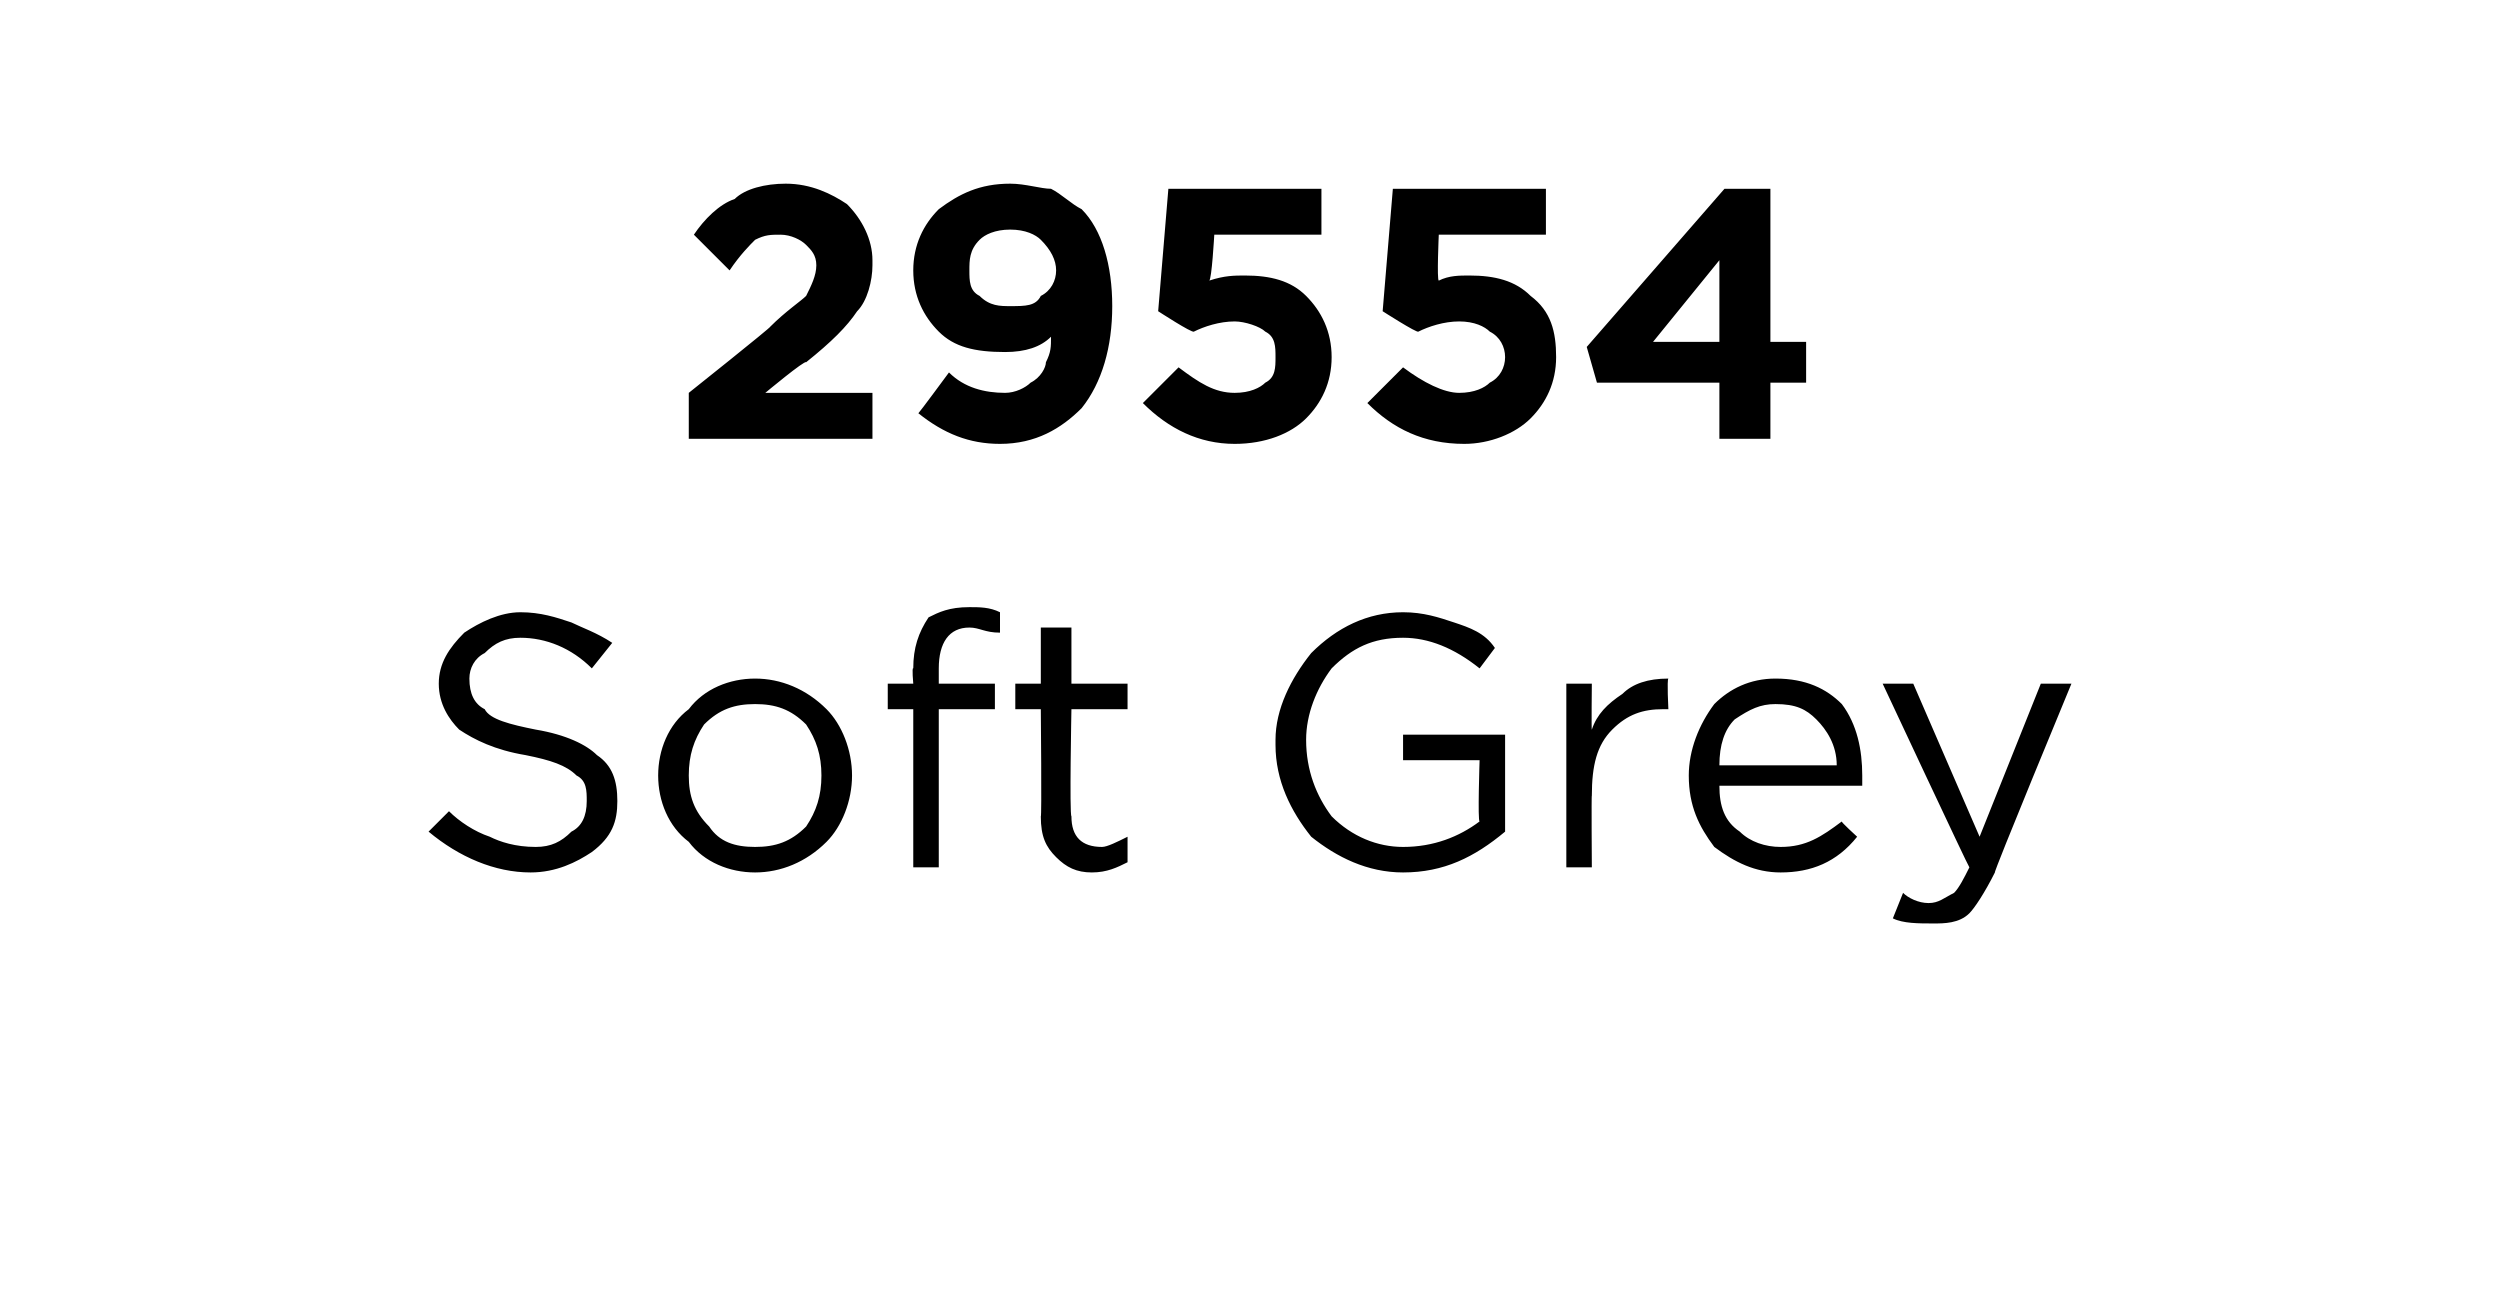
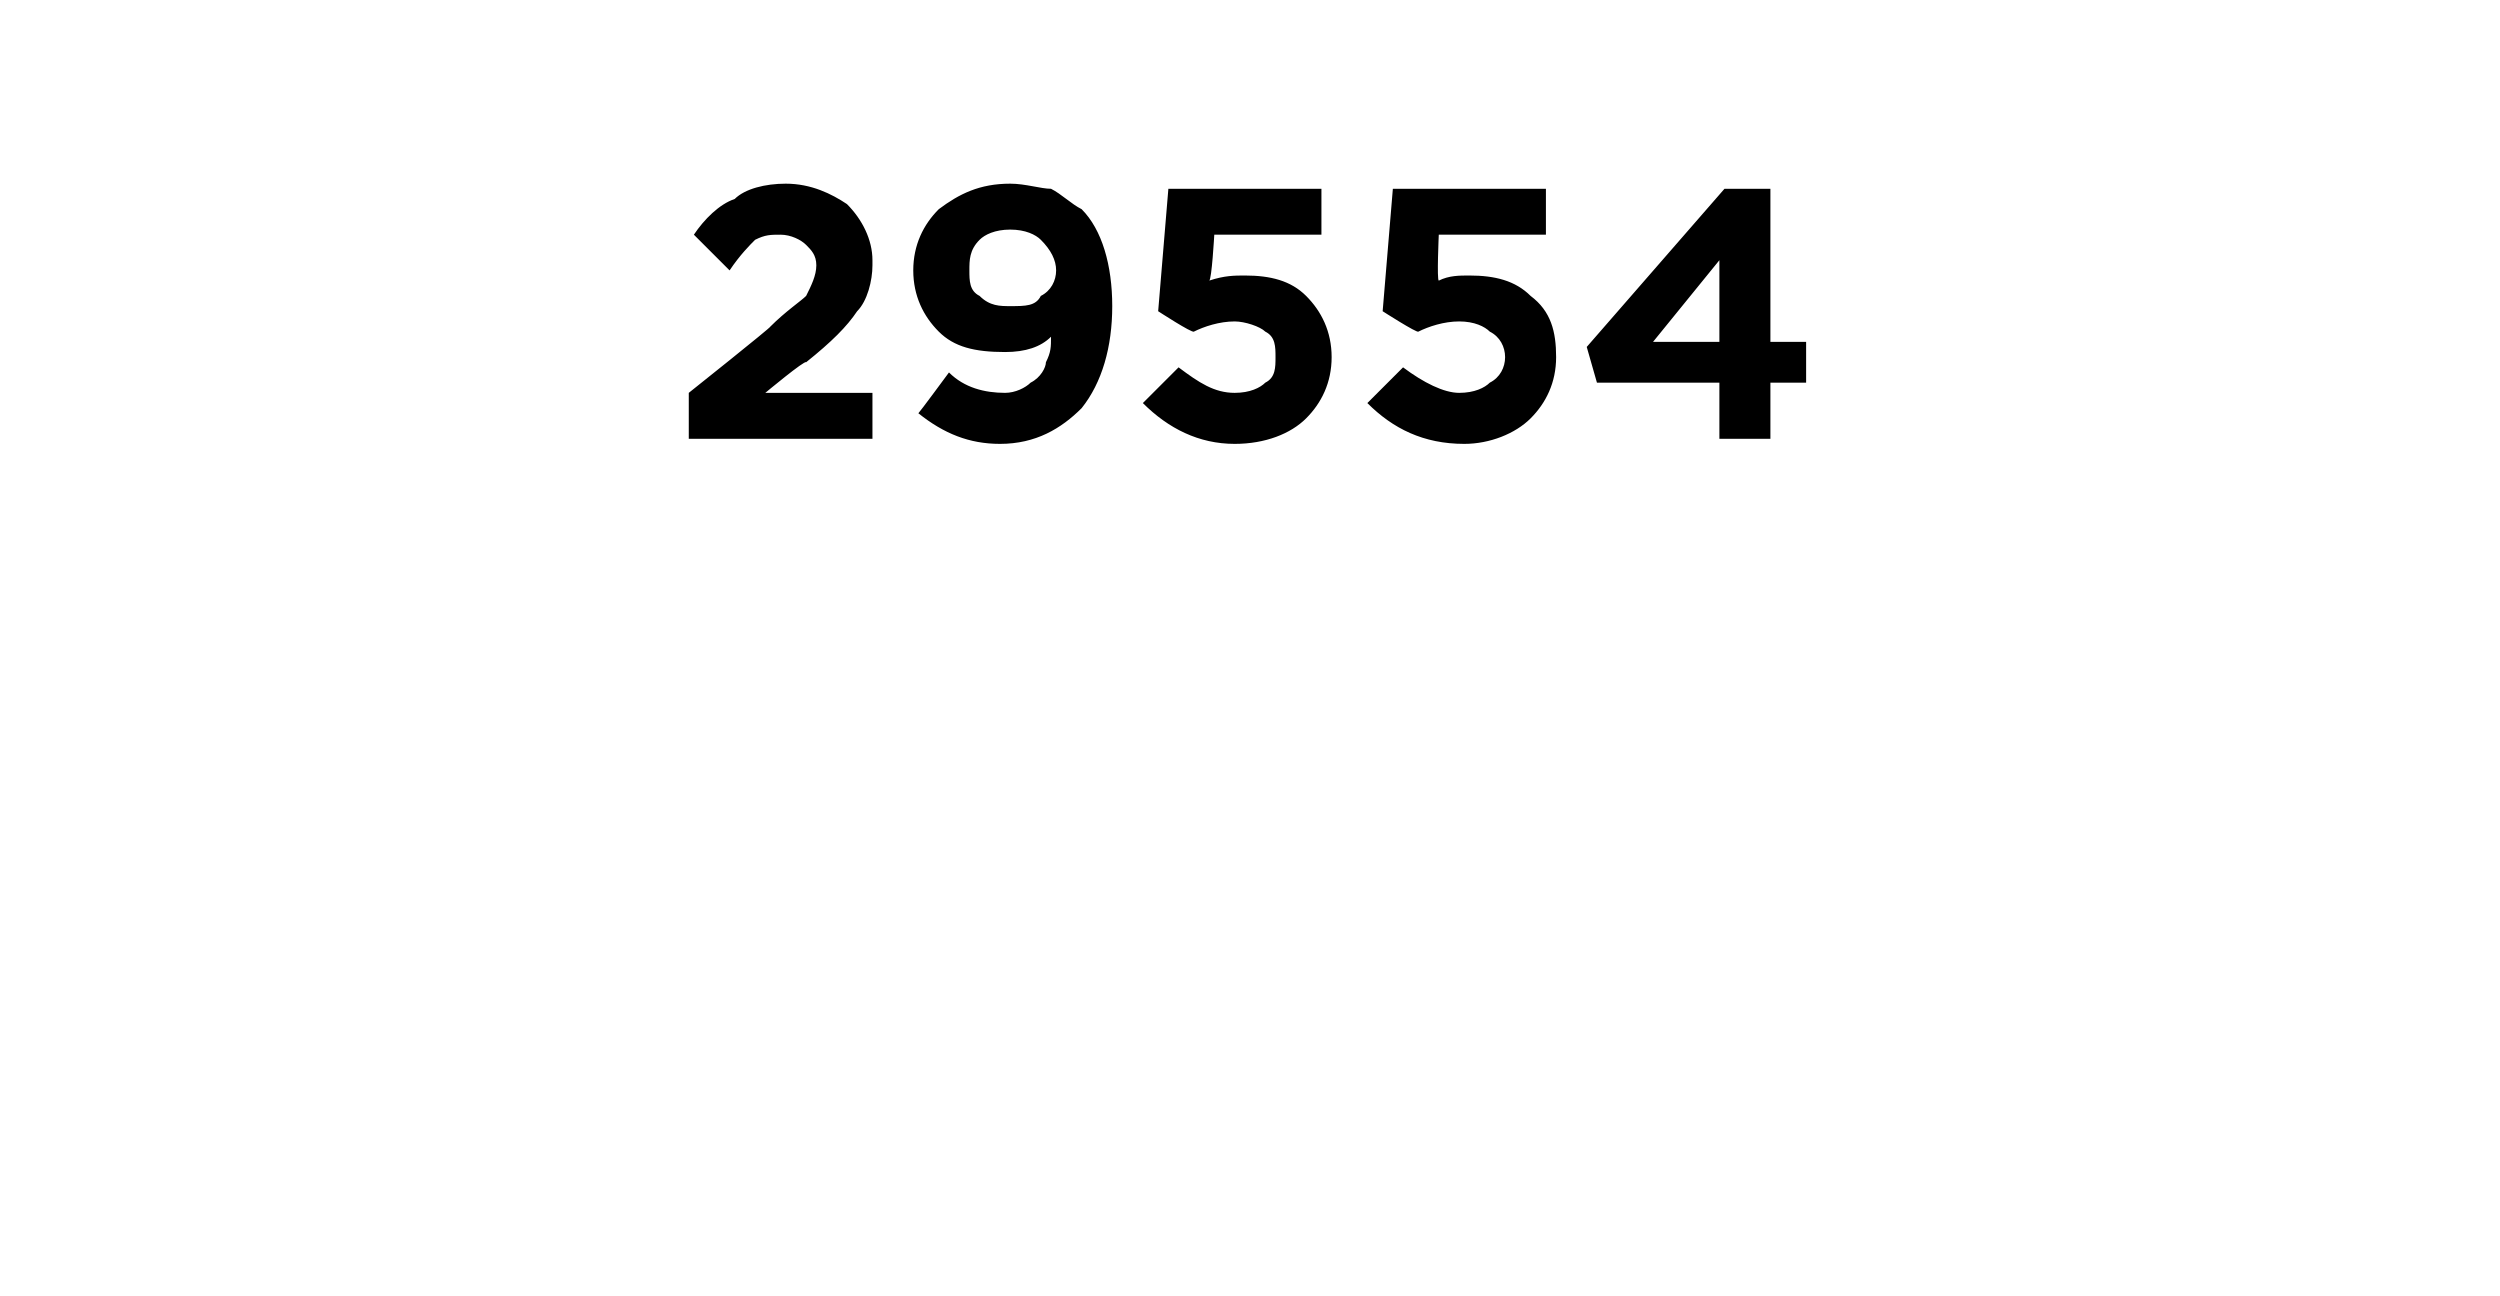
<svg xmlns="http://www.w3.org/2000/svg" version="1.1" width="49px" height="25.4px" viewBox="0 -3 49 25.4" style="top:-3px">
  <desc>29554 Soft Grey</desc>
  <defs />
  <g id="Polygon431832">
-     <path d="M 10.4 14.1 C 9.7 14.1 9 13.8 8.4 13.3 C 8.4 13.3 8.8 12.9 8.8 12.9 C 9 13.1 9.3 13.3 9.6 13.4 C 9.8 13.5 10.1 13.6 10.5 13.6 C 10.8 13.6 11 13.5 11.2 13.3 C 11.4 13.2 11.5 13 11.5 12.7 C 11.5 12.7 11.5 12.7 11.5 12.7 C 11.5 12.5 11.5 12.3 11.3 12.2 C 11.1 12 10.8 11.9 10.3 11.8 C 9.7 11.7 9.3 11.5 9 11.3 C 8.8 11.1 8.6 10.8 8.6 10.4 C 8.6 10.4 8.6 10.4 8.6 10.4 C 8.6 10 8.8 9.7 9.1 9.4 C 9.4 9.2 9.8 9 10.2 9 C 10.6 9 10.9 9.1 11.2 9.2 C 11.4 9.3 11.7 9.4 12 9.6 C 12 9.6 11.6 10.1 11.6 10.1 C 11.2 9.7 10.7 9.5 10.2 9.5 C 9.9 9.5 9.7 9.6 9.5 9.8 C 9.3 9.9 9.2 10.1 9.2 10.3 C 9.2 10.3 9.2 10.3 9.2 10.3 C 9.2 10.6 9.3 10.8 9.5 10.9 C 9.6 11.1 10 11.2 10.5 11.3 C 11.1 11.4 11.5 11.6 11.7 11.8 C 12 12 12.1 12.3 12.1 12.7 C 12.1 12.7 12.1 12.7 12.1 12.7 C 12.1 13.1 12 13.4 11.6 13.7 C 11.3 13.9 10.9 14.1 10.4 14.1 Z M 14.8 14.1 C 14.3 14.1 13.8 13.9 13.5 13.5 C 13.1 13.2 12.9 12.7 12.9 12.2 C 12.9 12.2 12.9 12.2 12.9 12.2 C 12.9 11.7 13.1 11.2 13.5 10.9 C 13.8 10.5 14.3 10.3 14.8 10.3 C 15.3 10.3 15.8 10.5 16.2 10.9 C 16.5 11.2 16.7 11.7 16.7 12.2 C 16.7 12.2 16.7 12.2 16.7 12.2 C 16.7 12.7 16.5 13.2 16.2 13.5 C 15.8 13.9 15.3 14.1 14.8 14.1 Z M 14.8 13.6 C 15.2 13.6 15.5 13.5 15.8 13.2 C 16 12.9 16.1 12.6 16.1 12.2 C 16.1 12.2 16.1 12.2 16.1 12.2 C 16.1 11.8 16 11.5 15.8 11.2 C 15.5 10.9 15.2 10.8 14.8 10.8 C 14.4 10.8 14.1 10.9 13.8 11.2 C 13.6 11.5 13.5 11.8 13.5 12.2 C 13.5 12.2 13.5 12.2 13.5 12.2 C 13.5 12.6 13.6 12.9 13.9 13.2 C 14.1 13.5 14.4 13.6 14.8 13.6 Z M 17.9 14 L 17.9 10.9 L 17.4 10.9 L 17.4 10.4 L 17.9 10.4 C 17.9 10.4 17.87 10.07 17.9 10.1 C 17.9 9.7 18 9.4 18.2 9.1 C 18.4 9 18.6 8.9 19 8.9 C 19.2 8.9 19.4 8.9 19.6 9 C 19.6 9 19.6 9.4 19.6 9.4 C 19.3 9.4 19.2 9.3 19 9.3 C 18.6 9.3 18.4 9.6 18.4 10.1 C 18.4 10.1 18.4 10.4 18.4 10.4 L 19.5 10.4 L 19.5 10.9 L 18.4 10.9 L 18.4 14 L 17.9 14 Z M 22.1 13.9 C 21.9 14 21.7 14.1 21.4 14.1 C 21.1 14.1 20.9 14 20.7 13.8 C 20.5 13.6 20.4 13.4 20.4 13 C 20.42 13.04 20.4 10.9 20.4 10.9 L 19.9 10.9 L 19.9 10.4 L 20.4 10.4 L 20.4 9.3 L 21 9.3 L 21 10.4 L 22.1 10.4 L 22.1 10.9 L 21 10.9 C 21 10.9 20.96 12.97 21 13 C 21 13.4 21.2 13.6 21.6 13.6 C 21.7 13.6 21.9 13.5 22.1 13.4 C 22.1 13.45 22.1 13.9 22.1 13.9 C 22.1 13.9 22.1 13.91 22.1 13.9 Z M 29.5 13.3 C 28.9 13.8 28.3 14.1 27.5 14.1 C 26.8 14.1 26.2 13.8 25.7 13.4 C 25.3 12.9 25 12.3 25 11.6 C 25 11.6 25 11.5 25 11.5 C 25 10.9 25.3 10.3 25.7 9.8 C 26.2 9.3 26.8 9 27.5 9 C 27.9 9 28.2 9.1 28.5 9.2 C 28.8 9.3 29.1 9.4 29.3 9.7 C 29.3 9.7 29 10.1 29 10.1 C 28.5 9.7 28 9.5 27.5 9.5 C 26.9 9.5 26.5 9.7 26.1 10.1 C 25.8 10.5 25.6 11 25.6 11.5 C 25.6 11.5 25.6 11.5 25.6 11.5 C 25.6 12.1 25.8 12.6 26.1 13 C 26.5 13.4 27 13.6 27.5 13.6 C 28.1 13.6 28.6 13.4 29 13.1 C 28.96 13.1 29 11.9 29 11.9 L 27.5 11.9 L 27.5 11.4 L 29.5 11.4 L 29.5 13.3 C 29.5 13.3 29.5 13.33 29.5 13.3 Z M 30.7 14 L 30.7 10.4 L 31.2 10.4 C 31.2 10.4 31.19 11.33 31.2 11.3 C 31.3 11 31.5 10.8 31.8 10.6 C 32 10.4 32.3 10.3 32.7 10.3 C 32.67 10.32 32.7 10.9 32.7 10.9 C 32.7 10.9 32.62 10.9 32.6 10.9 C 32.2 10.9 31.9 11 31.6 11.3 C 31.3 11.6 31.2 12 31.2 12.6 C 31.19 12.56 31.2 14 31.2 14 L 30.7 14 Z M 36.4 13.4 C 36 13.9 35.5 14.1 34.9 14.1 C 34.4 14.1 34 13.9 33.6 13.6 C 33.3 13.2 33.1 12.8 33.1 12.2 C 33.1 12.2 33.1 12.2 33.1 12.2 C 33.1 11.7 33.3 11.2 33.6 10.8 C 33.9 10.5 34.3 10.3 34.8 10.3 C 35.4 10.3 35.8 10.5 36.1 10.8 C 36.4 11.2 36.5 11.7 36.5 12.2 C 36.5 12.3 36.5 12.3 36.5 12.4 C 36.5 12.4 33.7 12.4 33.7 12.4 C 33.7 12.8 33.8 13.1 34.1 13.3 C 34.3 13.5 34.6 13.6 34.9 13.6 C 35.4 13.6 35.7 13.4 36.1 13.1 C 36.07 13.1 36.4 13.4 36.4 13.4 C 36.4 13.4 36.4 13.4 36.4 13.4 Z M 33.7 12 C 33.7 12 36 12 36 12 C 36 11.6 35.8 11.3 35.6 11.1 C 35.4 10.9 35.2 10.8 34.8 10.8 C 34.5 10.8 34.3 10.9 34 11.1 C 33.8 11.3 33.7 11.6 33.7 12 Z M 38.8 13.4 L 40 10.4 L 40.6 10.4 C 40.6 10.4 39.06 14.12 39.1 14.1 C 38.9 14.5 38.7 14.8 38.6 14.9 C 38.4 15.1 38.1 15.1 37.9 15.1 C 37.6 15.1 37.3 15.1 37.1 15 C 37.1 15 37.3 14.5 37.3 14.5 C 37.4 14.6 37.6 14.7 37.8 14.7 C 38 14.7 38.1 14.6 38.3 14.5 C 38.4 14.4 38.5 14.2 38.6 14 C 38.58 13.99 36.9 10.4 36.9 10.4 L 37.5 10.4 L 38.8 13.4 Z " stroke="none" fill="#000" />
-   </g>
+     </g>
  <g id="Polygon431831">
    <path d="M 13.5 5.6 L 13.5 4.7 C 13.5 4.7 15.12 3.41 15.1 3.4 C 15.4 3.1 15.7 2.9 15.8 2.8 C 15.9 2.6 16 2.4 16 2.2 C 16 2 15.9 1.9 15.8 1.8 C 15.7 1.7 15.5 1.6 15.3 1.6 C 15.1 1.6 15 1.6 14.8 1.7 C 14.7 1.8 14.5 2 14.3 2.3 C 14.3 2.3 13.6 1.6 13.6 1.6 C 13.8 1.3 14.1 1 14.4 0.9 C 14.6 0.7 15 0.6 15.4 0.6 C 15.9 0.6 16.3 0.8 16.6 1 C 16.9 1.3 17.1 1.7 17.1 2.1 C 17.1 2.1 17.1 2.2 17.1 2.2 C 17.1 2.5 17 2.9 16.8 3.1 C 16.6 3.4 16.3 3.7 15.8 4.1 C 15.78 4.05 15 4.7 15 4.7 L 17.1 4.7 L 17.1 5.6 L 13.5 5.6 Z M 18.6 4.3 C 18.9 4.6 19.3 4.7 19.7 4.7 C 19.9 4.7 20.1 4.6 20.2 4.5 C 20.4 4.4 20.5 4.2 20.5 4.1 C 20.6 3.9 20.6 3.8 20.6 3.6 C 20.4 3.8 20.1 3.9 19.7 3.9 C 19.1 3.9 18.7 3.8 18.4 3.5 C 18.1 3.2 17.9 2.8 17.9 2.3 C 17.9 2.3 17.9 2.3 17.9 2.3 C 17.9 1.8 18.1 1.4 18.4 1.1 C 18.8 0.8 19.2 0.6 19.8 0.6 C 20.1 0.6 20.4 0.7 20.6 0.7 C 20.8 0.8 21 1 21.2 1.1 C 21.6 1.5 21.8 2.2 21.8 3 C 21.8 3 21.8 3 21.8 3 C 21.8 3.8 21.6 4.5 21.2 5 C 20.8 5.4 20.3 5.7 19.6 5.7 C 19 5.7 18.5 5.5 18 5.1 C 18.01 5.1 18.6 4.3 18.6 4.3 C 18.6 4.3 18.58 4.28 18.6 4.3 Z M 19.8 3 C 20.1 3 20.3 3 20.4 2.8 C 20.6 2.7 20.7 2.5 20.7 2.3 C 20.7 2.3 20.7 2.3 20.7 2.3 C 20.7 2.1 20.6 1.9 20.4 1.7 C 20.3 1.6 20.1 1.5 19.8 1.5 C 19.5 1.5 19.3 1.6 19.2 1.7 C 19 1.9 19 2.1 19 2.3 C 19 2.3 19 2.3 19 2.3 C 19 2.5 19 2.7 19.2 2.8 C 19.4 3 19.6 3 19.8 3 Z M 24.2 5.7 C 23.5 5.7 22.9 5.4 22.4 4.9 C 22.4 4.9 23.1 4.2 23.1 4.2 C 23.5 4.5 23.8 4.7 24.2 4.7 C 24.5 4.7 24.7 4.6 24.8 4.5 C 25 4.4 25 4.2 25 4 C 25 4 25 4 25 4 C 25 3.8 25 3.6 24.8 3.5 C 24.7 3.4 24.4 3.3 24.2 3.3 C 23.9 3.3 23.6 3.4 23.4 3.5 C 23.36 3.53 22.7 3.1 22.7 3.1 L 22.9 0.7 L 25.9 0.7 L 25.9 1.6 L 23.8 1.6 C 23.8 1.6 23.75 2.49 23.7 2.5 C 24 2.4 24.2 2.4 24.4 2.4 C 24.9 2.4 25.3 2.5 25.6 2.8 C 25.9 3.1 26.1 3.5 26.1 4 C 26.1 4 26.1 4 26.1 4 C 26.1 4.5 25.9 4.9 25.6 5.2 C 25.3 5.5 24.8 5.7 24.2 5.7 Z M 28.7 5.7 C 27.9 5.7 27.3 5.4 26.8 4.9 C 26.8 4.9 27.5 4.2 27.5 4.2 C 27.9 4.5 28.3 4.7 28.6 4.7 C 28.9 4.7 29.1 4.6 29.2 4.5 C 29.4 4.4 29.5 4.2 29.5 4 C 29.5 4 29.5 4 29.5 4 C 29.5 3.8 29.4 3.6 29.2 3.5 C 29.1 3.4 28.9 3.3 28.6 3.3 C 28.3 3.3 28 3.4 27.8 3.5 C 27.77 3.53 27.1 3.1 27.1 3.1 L 27.3 0.7 L 30.3 0.7 L 30.3 1.6 L 28.2 1.6 C 28.2 1.6 28.16 2.49 28.2 2.5 C 28.4 2.4 28.6 2.4 28.8 2.4 C 29.3 2.4 29.7 2.5 30 2.8 C 30.4 3.1 30.5 3.5 30.5 4 C 30.5 4 30.5 4 30.5 4 C 30.5 4.5 30.3 4.9 30 5.2 C 29.7 5.5 29.2 5.7 28.7 5.7 Z M 33.7 5.6 L 33.7 4.5 L 31.3 4.5 L 31.1 3.8 L 33.8 0.7 L 34.7 0.7 L 34.7 3.7 L 35.4 3.7 L 35.4 4.5 L 34.7 4.5 L 34.7 5.6 L 33.7 5.6 Z M 32.4 3.7 L 33.7 3.7 L 33.7 2.1 L 32.4 3.7 Z " stroke="none" fill="#000" />
  </g>
</svg>